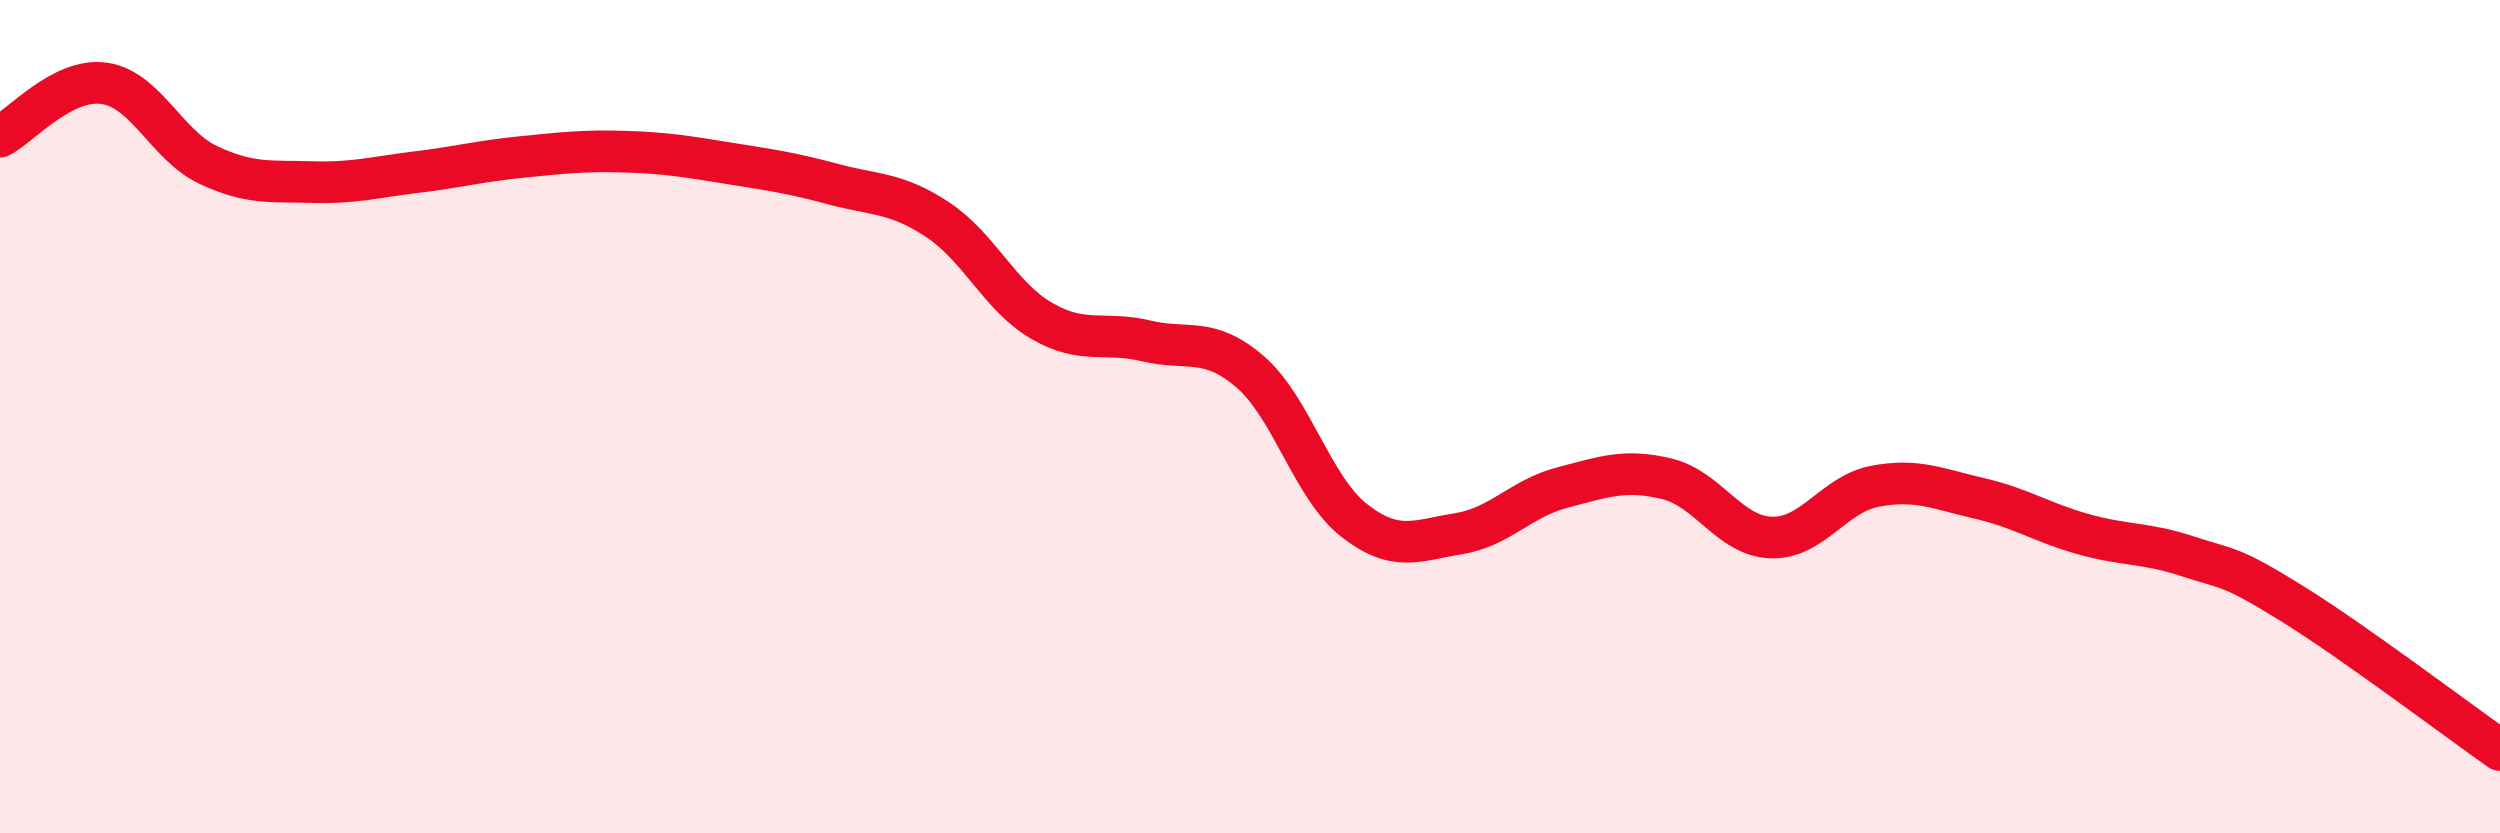
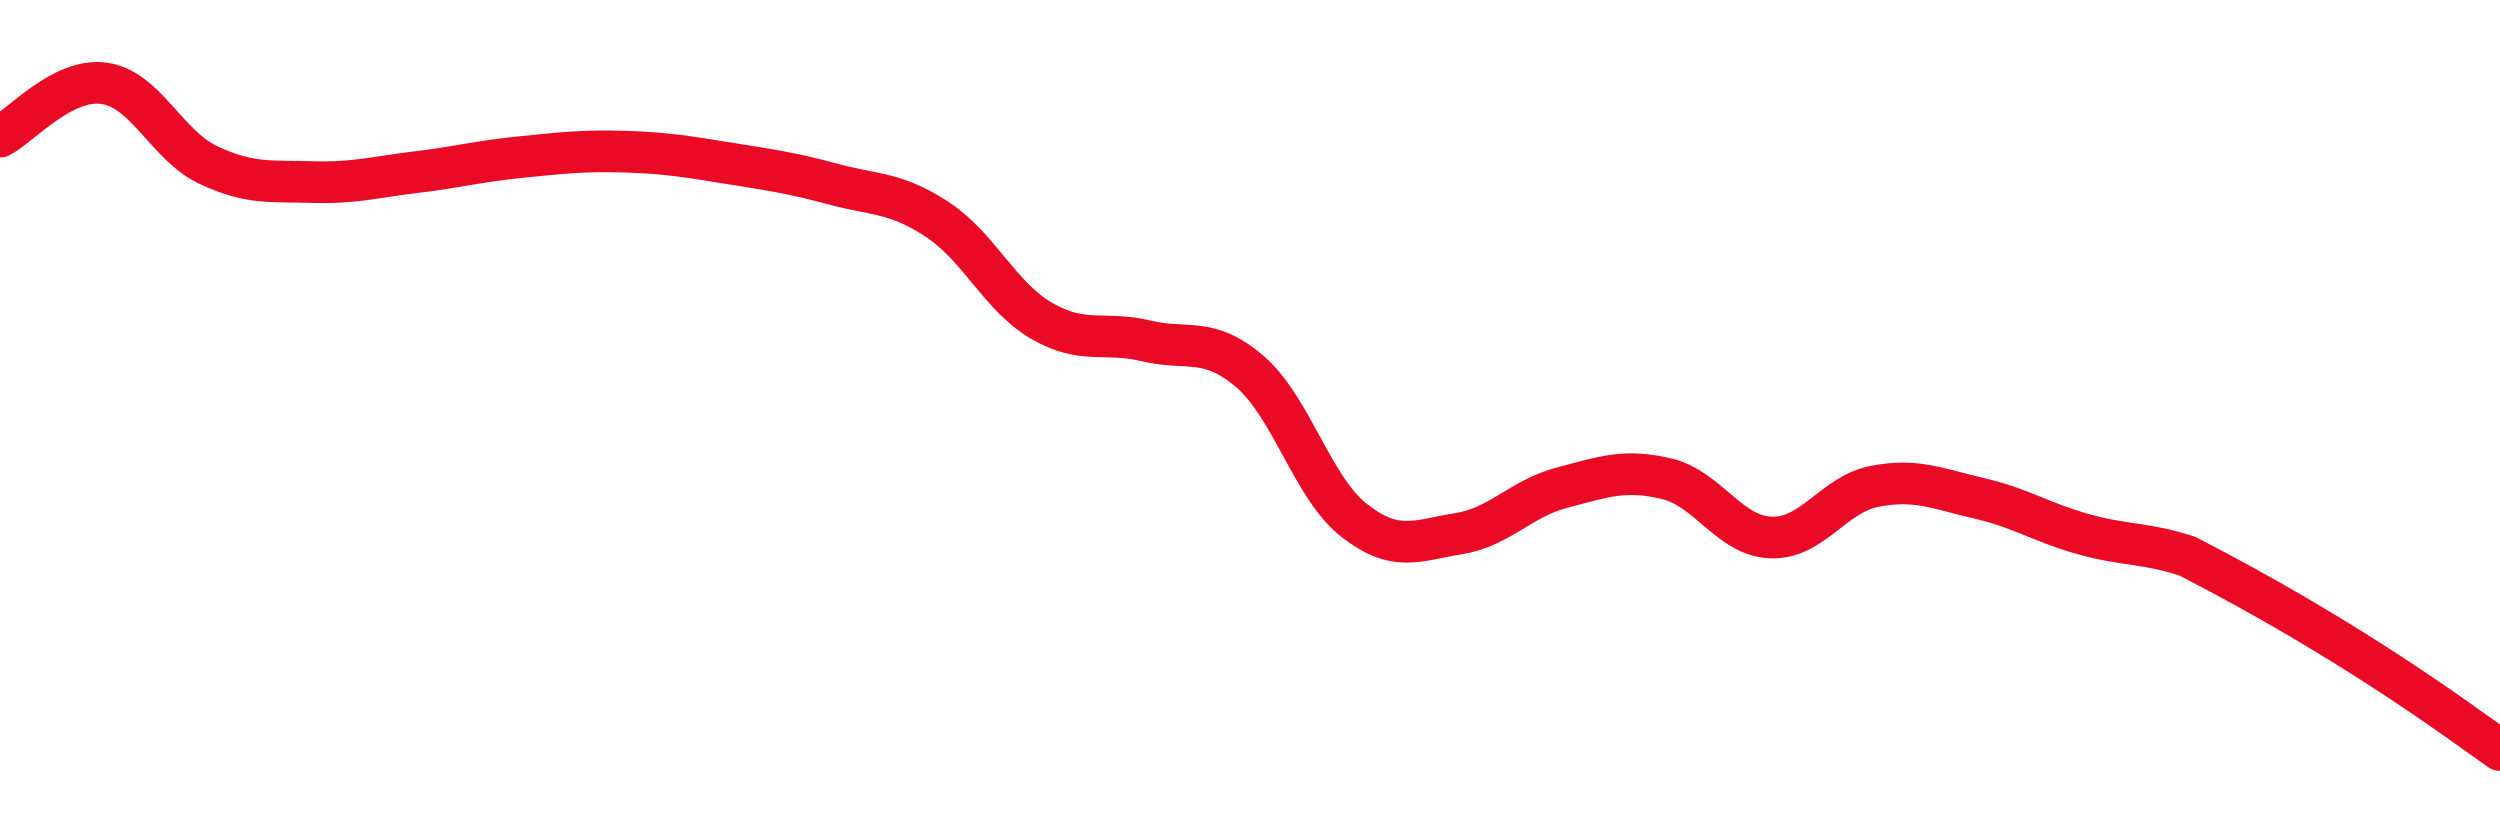
<svg xmlns="http://www.w3.org/2000/svg" width="60" height="20" viewBox="0 0 60 20">
-   <path d="M 0,3.28 C 0.5,3.02 1.5,1.86 2.5,2 C 3.5,2.14 4,3.49 5,3.96 C 6,4.43 6.5,4.34 7.5,4.37 C 8.5,4.4 9,4.25 10,4.13 C 11,4.01 11.5,3.87 12.5,3.77 C 13.5,3.67 14,3.61 15,3.64 C 16,3.67 16.5,3.76 17.5,3.92 C 18.5,4.08 19,4.15 20,4.42 C 21,4.69 21.5,4.61 22.5,5.27 C 23.5,5.93 24,7.12 25,7.7 C 26,8.28 26.5,7.94 27.5,8.18 C 28.5,8.42 29,8.06 30,8.92 C 31,9.78 31.5,11.71 32.5,12.49 C 33.5,13.27 34,12.97 35,12.81 C 36,12.65 36.5,11.96 37.5,11.7 C 38.5,11.44 39,11.25 40,11.49 C 41,11.73 41.5,12.86 42.5,12.9 C 43.5,12.94 44,11.86 45,11.67 C 46,11.48 46.5,11.73 47.5,11.96 C 48.5,12.19 49,12.54 50,12.82 C 51,13.1 51.5,13.02 52.5,13.35 C 53.5,13.68 53.5,13.55 55,14.48 C 56.5,15.41 59,17.3 60,18L60 20L0 20Z" fill="#EB0A25" opacity="0.1" stroke-linecap="round" stroke-linejoin="round" />
-   <path d="M 0,3.28 C 0.5,3.02 1.5,1.86 2.5,2 C 3.5,2.14 4,3.49 5,3.96 C 6,4.43 6.5,4.34 7.5,4.37 C 8.5,4.4 9,4.25 10,4.13 C 11,4.01 11.5,3.87 12.5,3.77 C 13.5,3.67 14,3.61 15,3.64 C 16,3.67 16.5,3.76 17.5,3.92 C 18.5,4.08 19,4.15 20,4.42 C 21,4.69 21.5,4.61 22.5,5.27 C 23.5,5.93 24,7.12 25,7.7 C 26,8.28 26.5,7.94 27.5,8.18 C 28.5,8.42 29,8.06 30,8.92 C 31,9.78 31.5,11.71 32.5,12.49 C 33.5,13.27 34,12.97 35,12.81 C 36,12.65 36.5,11.96 37.5,11.7 C 38.5,11.44 39,11.25 40,11.49 C 41,11.73 41.5,12.86 42.5,12.9 C 43.5,12.94 44,11.86 45,11.67 C 46,11.48 46.5,11.73 47.5,11.96 C 48.5,12.19 49,12.54 50,12.82 C 51,13.1 51.5,13.02 52.5,13.35 C 53.5,13.68 53.5,13.55 55,14.48 C 56.5,15.41 59,17.3 60,18" stroke="#EB0A25" stroke-width="1" fill="none" stroke-linecap="round" stroke-linejoin="round" />
+   <path d="M 0,3.28 C 0.5,3.02 1.5,1.86 2.5,2 C 3.5,2.14 4,3.49 5,3.96 C 6,4.43 6.5,4.34 7.5,4.37 C 8.5,4.4 9,4.25 10,4.13 C 11,4.01 11.5,3.87 12.5,3.77 C 13.5,3.67 14,3.61 15,3.64 C 16,3.67 16.5,3.76 17.5,3.92 C 18.5,4.08 19,4.15 20,4.42 C 21,4.69 21.5,4.61 22.5,5.27 C 23.5,5.93 24,7.12 25,7.7 C 26,8.28 26.5,7.94 27.5,8.18 C 28.5,8.42 29,8.06 30,8.92 C 31,9.78 31.5,11.71 32.5,12.49 C 33.5,13.27 34,12.97 35,12.81 C 36,12.65 36.5,11.96 37.5,11.7 C 38.5,11.44 39,11.25 40,11.49 C 41,11.73 41.5,12.86 42.5,12.9 C 43.5,12.94 44,11.86 45,11.67 C 46,11.48 46.5,11.73 47.5,11.96 C 48.5,12.19 49,12.54 50,12.82 C 51,13.1 51.5,13.02 52.5,13.35 C 56.5,15.41 59,17.3 60,18" stroke="#EB0A25" stroke-width="1" fill="none" stroke-linecap="round" stroke-linejoin="round" />
</svg>